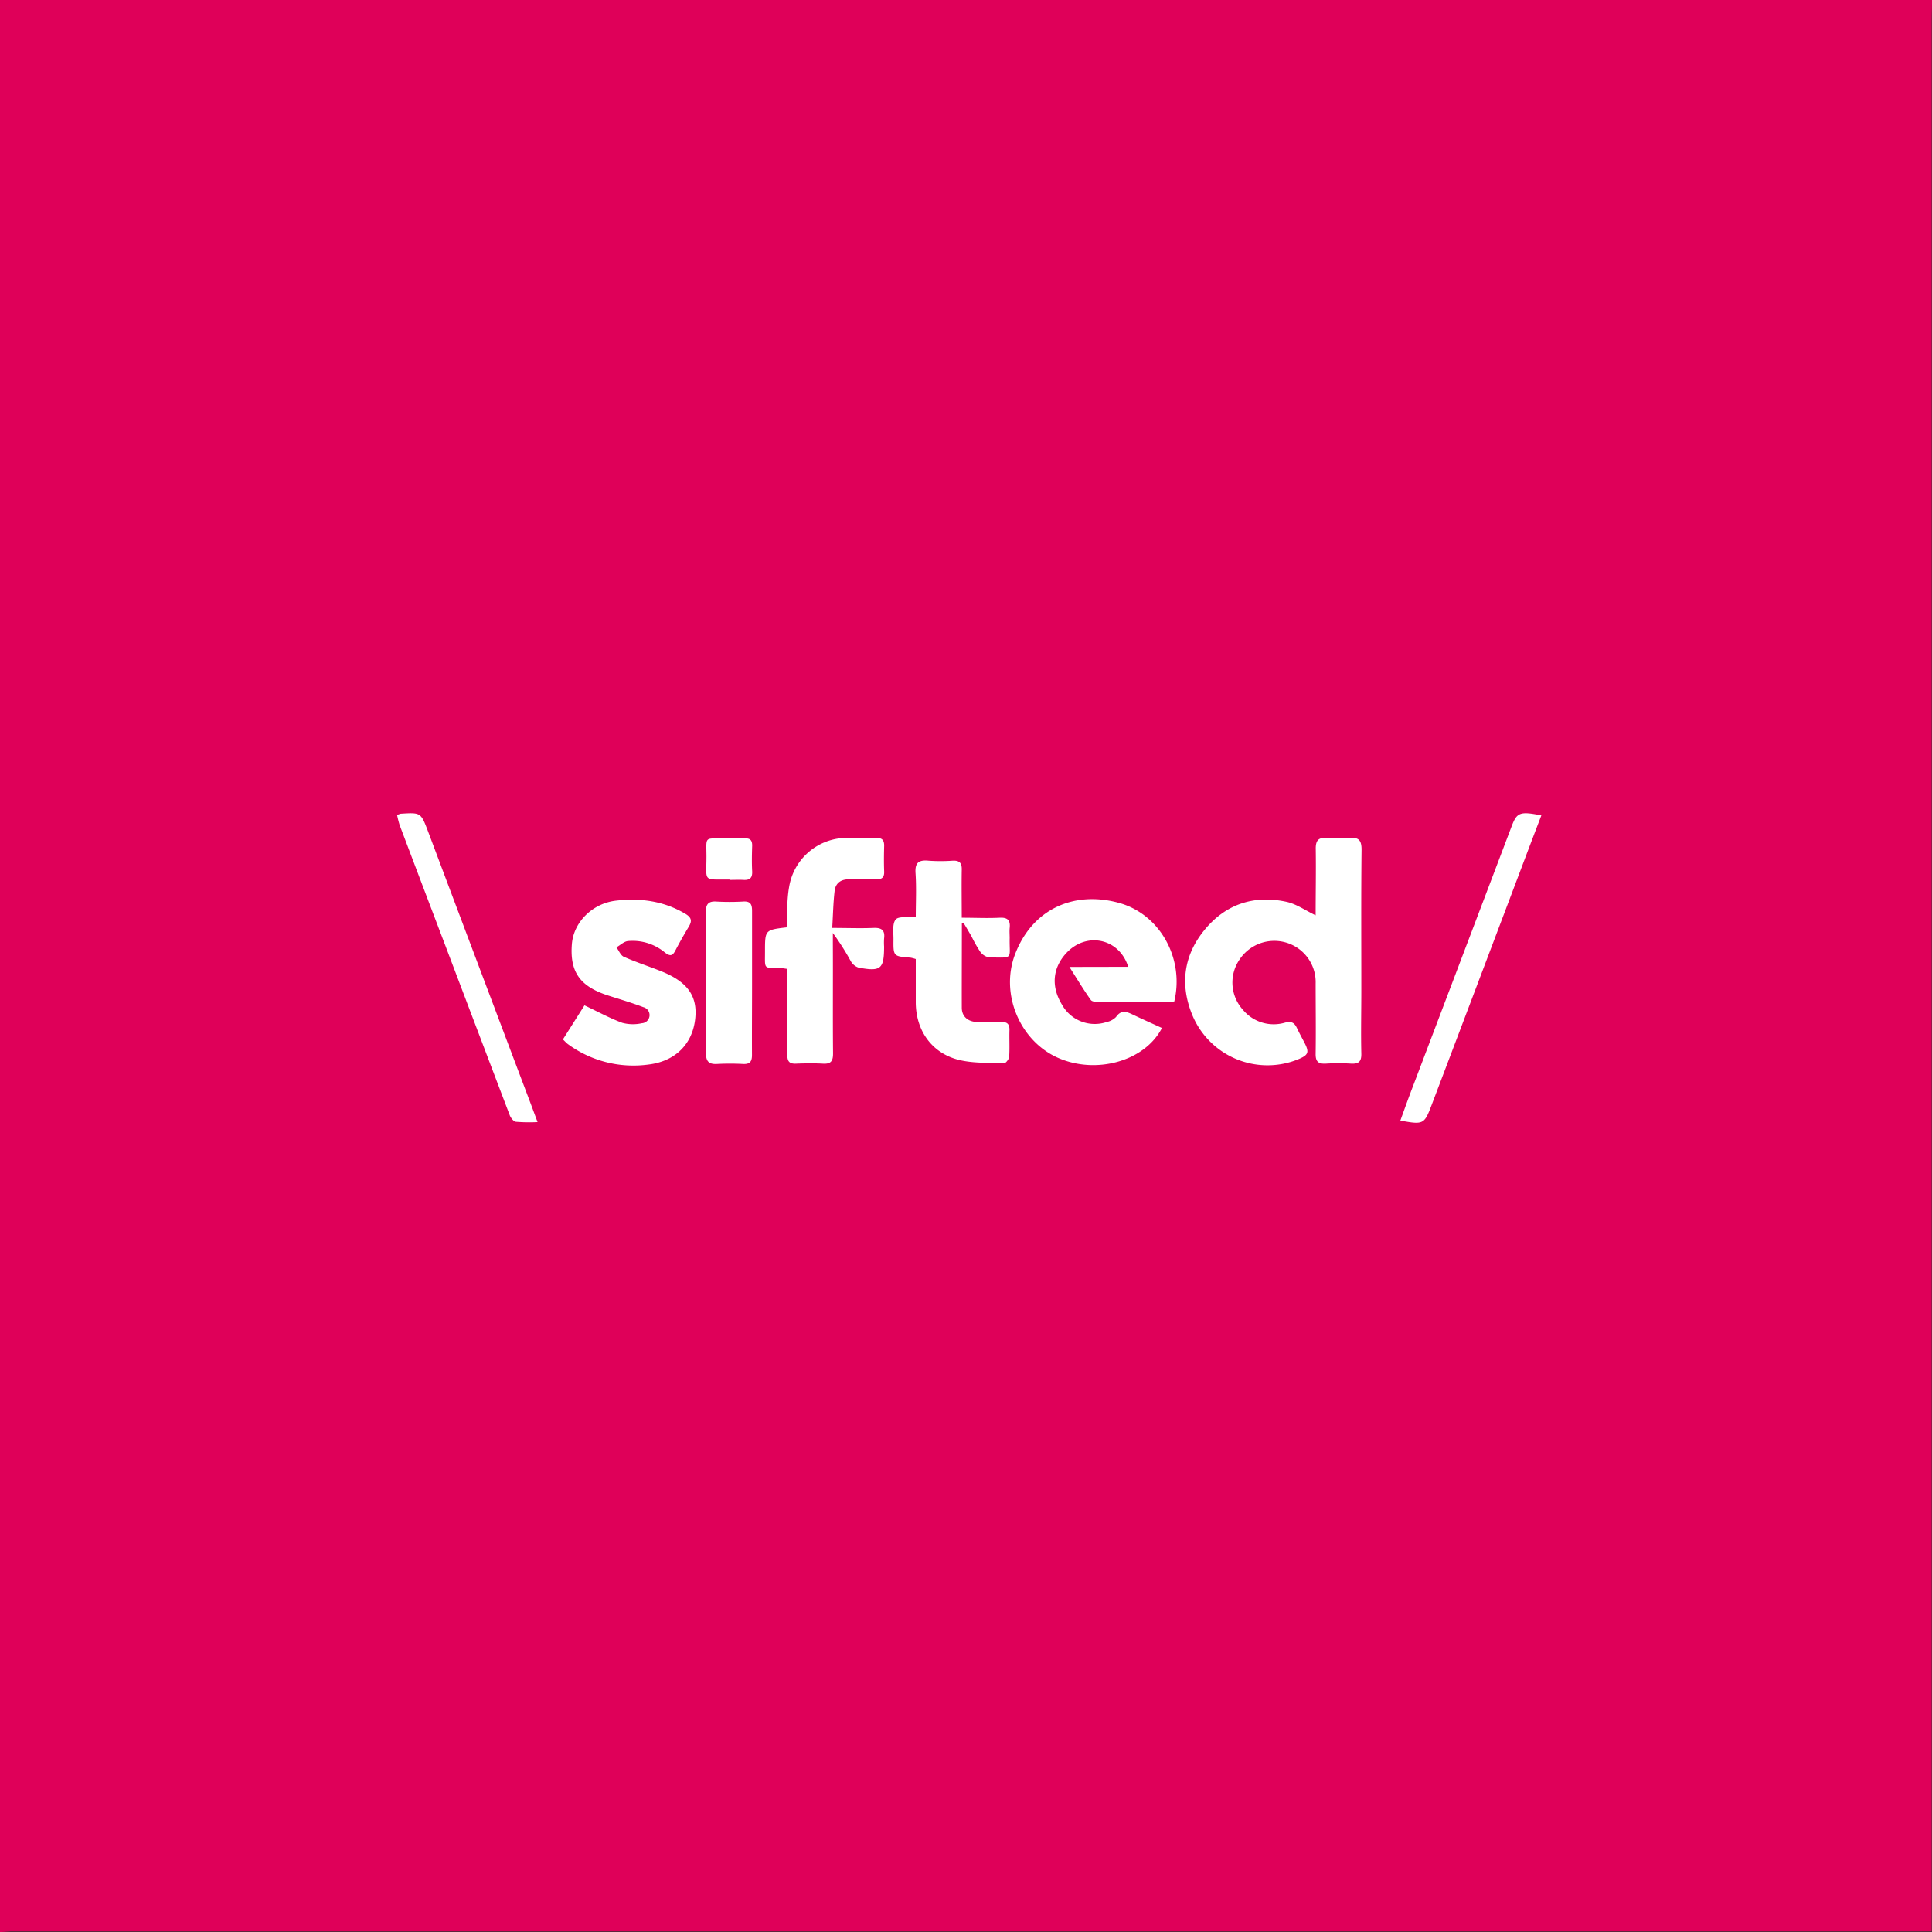
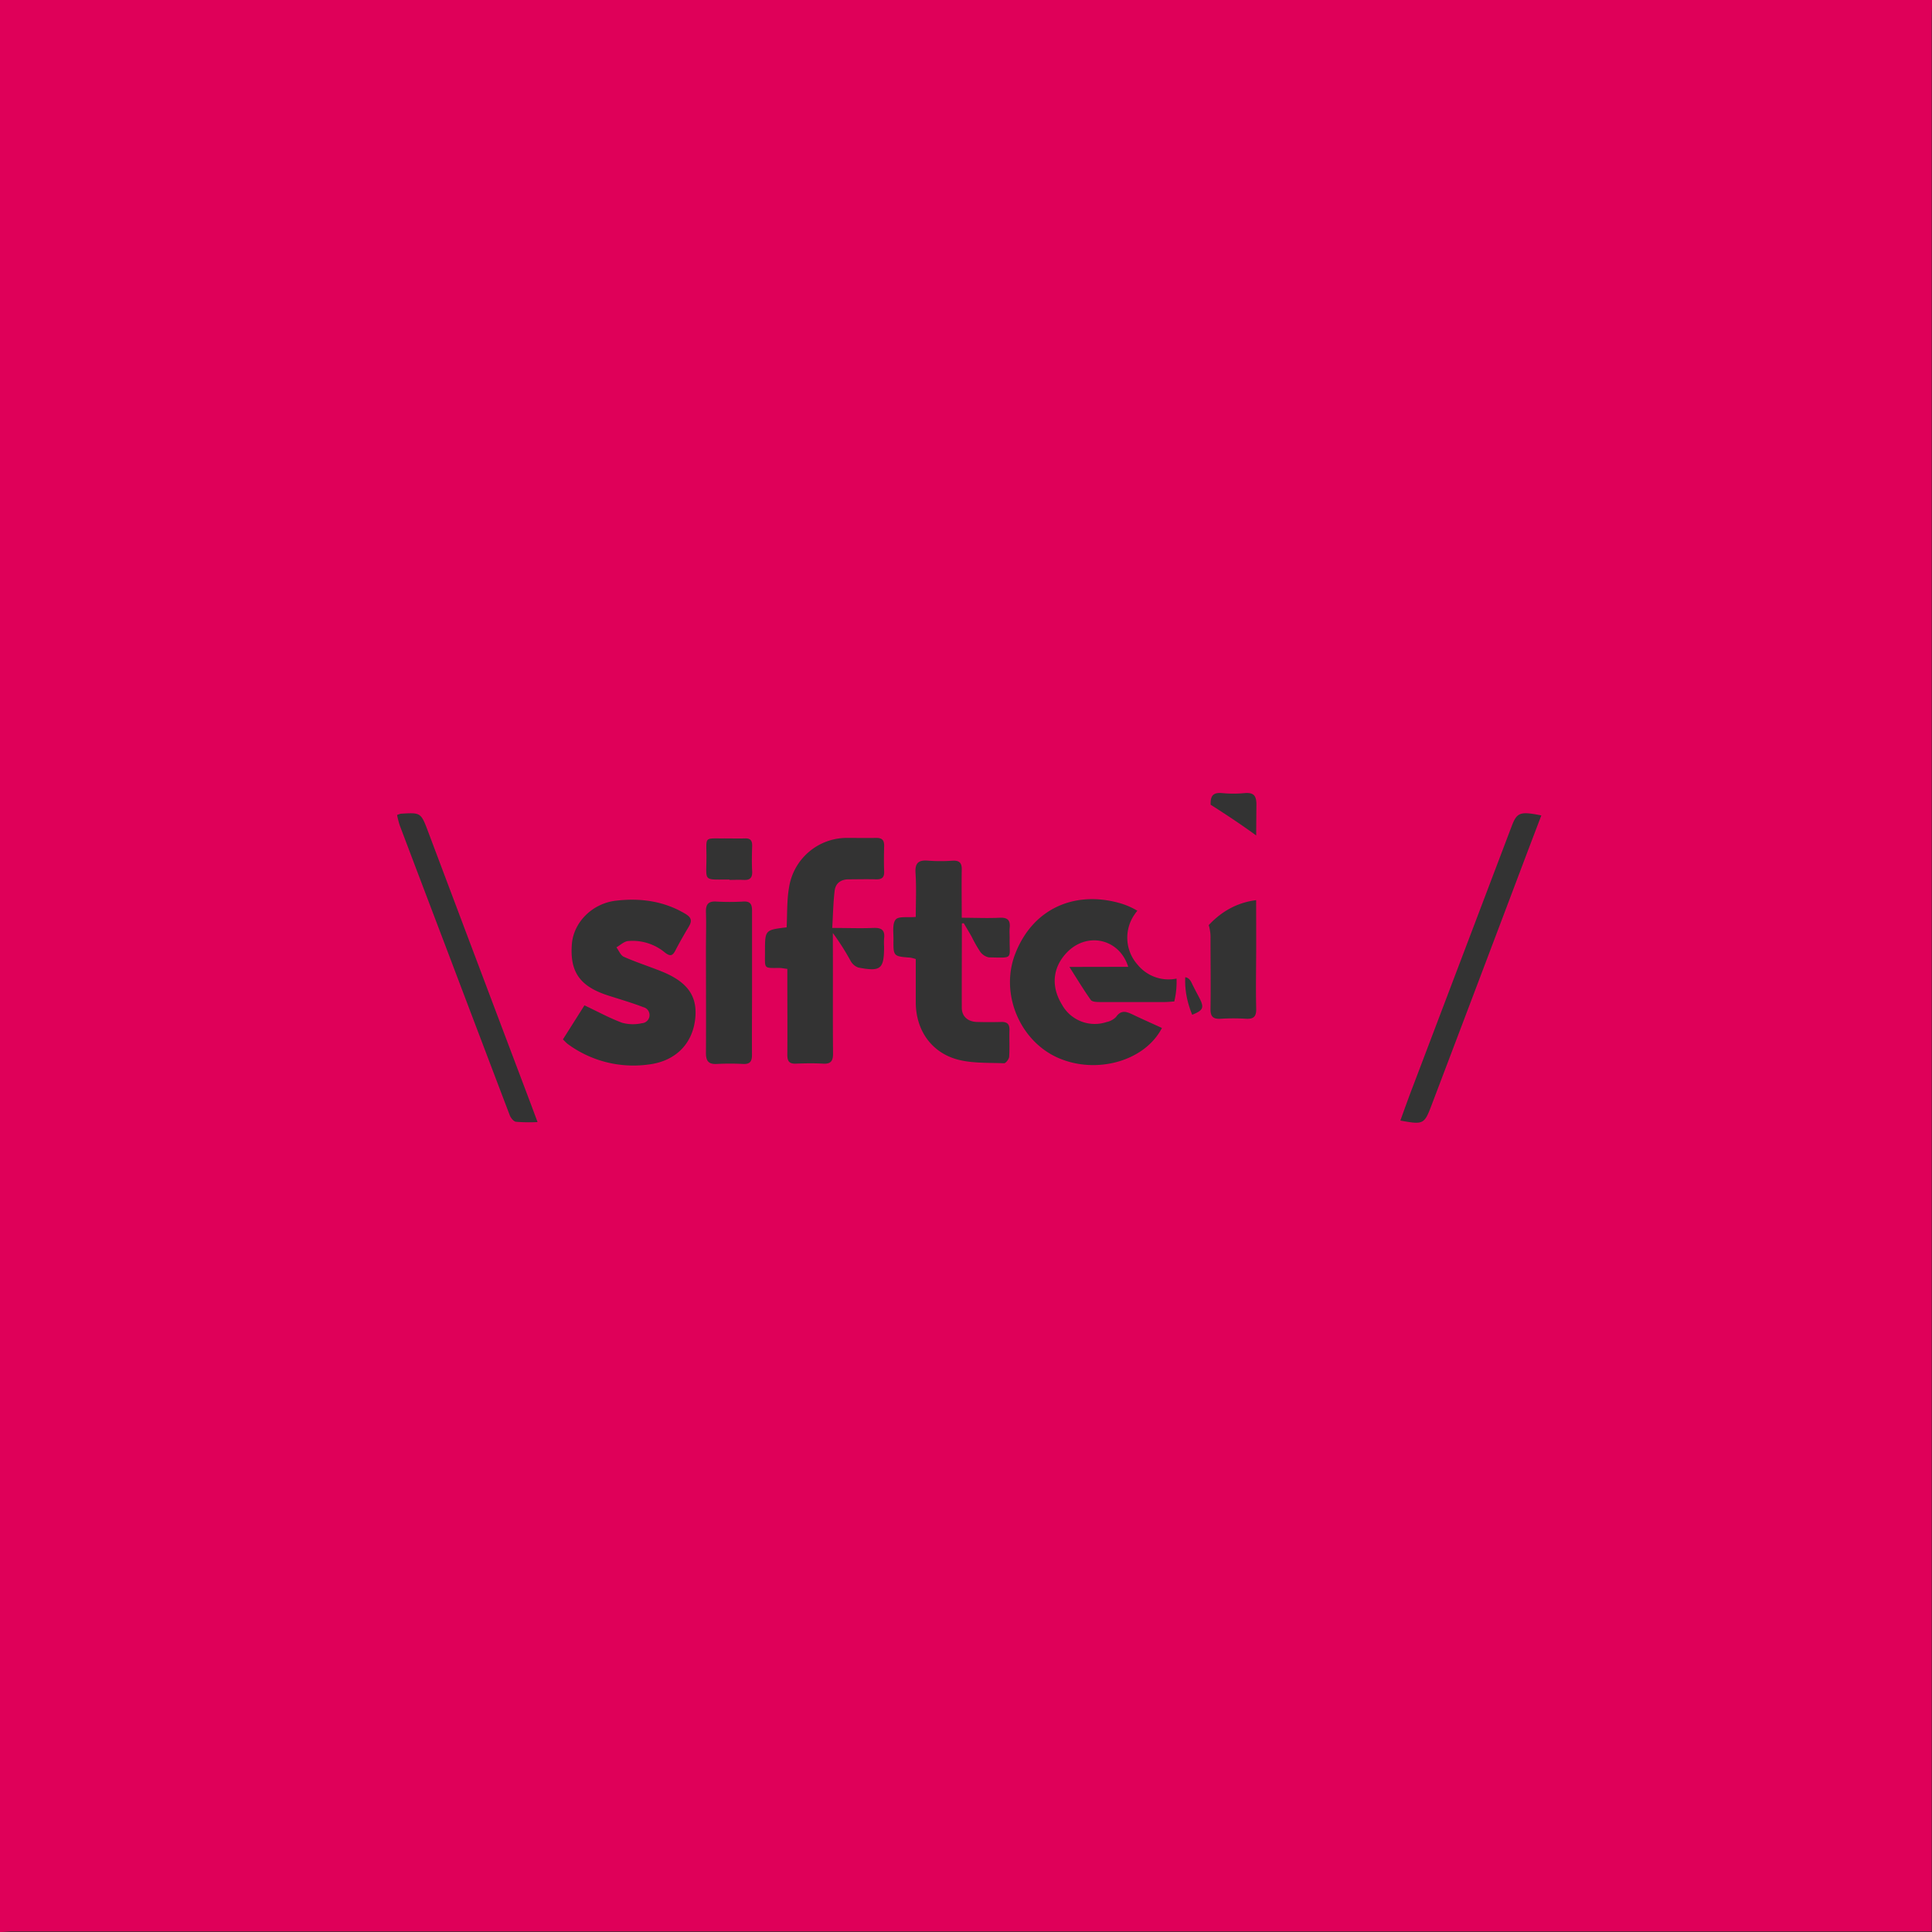
<svg xmlns="http://www.w3.org/2000/svg" viewBox="0 0 500 500">
  <rect x="0" y="0" width="500" height="500" fill="#333333" stroke="none" />
  <defs>
    <style>.cls-1{fill:#fff;}.cls-2{fill:#df0059;}</style>
  </defs>
  <g id="Layer_2" data-name="Layer 2">
    <g id="Sifted">
-       <rect class="cls-1" x="63.99" y="160.62" width="371.1" height="177.02" />
-       <path class="cls-2" d="M0,500V0H500c0,1.85-.08,3.71-.08,5.56V499.85H3.12C2.08,499.85,1,500,0,500ZM340.49,236.89c-2.64-1.26-5-2.95-7.56-3.5-8.46-1.83-15.8.63-21.27,7.36-5.33,6.55-6.31,14.05-3.12,21.87a21.07,21.07,0,0,0,27.21,11.61c3-1.21,3.18-1.89,1.67-4.72-.6-1.14-1.22-2.28-1.77-3.45-.68-1.43-1.44-1.85-3.21-1.37a10.33,10.33,0,0,1-10.78-3.37,10.5,10.5,0,0,1-.9-12.94,10.79,10.79,0,0,1,11.95-4.48,10.67,10.67,0,0,1,7.78,10.64c0,6,.09,12.08,0,18.11-.05,2.1.7,2.73,2.68,2.61a53.55,53.55,0,0,1,6.46,0c2,.12,2.74-.53,2.68-2.62-.13-5.43,0-10.87,0-16.3,0-12.15-.07-24.31.06-36.47,0-2.46-.79-3.2-3.11-3a30.9,30.9,0,0,1-5.69,0c-2.39-.23-3.12.64-3.05,3C340.6,225.57,340.49,231.23,340.49,236.89Zm-63.73,13.35c2.12,3.33,3.72,6,5.55,8.56.36.5,1.57.52,2.39.53,5.52,0,11,0,16.56,0,.91,0,1.82-.1,2.64-.15,2.66-11.07-3.66-22.58-14.31-25.51-11.61-3.19-22.35,1.53-26.85,13.18-4,10.29,1.18,22.56,11.09,26.92s22.46.85,26.88-7.73c-2.49-1.14-5-2.25-7.45-3.42-1.63-.78-3.07-1.4-4.43.57a4.77,4.77,0,0,1-2.44,1.31A9.69,9.69,0,0,1,274.84,260c-2.86-4.66-2.44-9.48,1.09-13.31,5.18-5.63,13.73-3.9,16.05,3.52ZM145.68,269c.54.51.87.9,1.27,1.2a28.66,28.66,0,0,0,20.77,5.31c6.93-.79,11.41-5.19,12.18-11.69.71-6-1.93-9.73-8.83-12.48-3.19-1.27-6.48-2.33-9.62-3.72-.84-.37-1.29-1.61-1.92-2.45,1-.56,1.91-1.49,2.95-1.62a13.06,13.06,0,0,1,9.64,3c1.43,1.08,2,.74,2.71-.65,1.07-2.06,2.23-4.08,3.42-6.07.88-1.47.74-2.36-.86-3.32-5.59-3.35-11.69-4.14-17.95-3.42s-11,5.68-11.44,11.23c-.56,7.11,2,10.88,9.17,13.25,3.1,1,6.26,1.91,9.31,3.08a2.11,2.11,0,0,1-.37,4.16,10.61,10.61,0,0,1-5.08-.11c-3.23-1.19-6.28-2.87-9.77-4.52Zm57.9-29c-5.6.67-5.6.67-5.6,6.25v.26c0,4.32-.42,4,3.78,4,.57,0,1.15.14,2,.24v2.87c0,6.46.05,12.92,0,19.38,0,1.67.52,2.34,2.22,2.27,2.32-.09,4.66-.13,7,0,2.07.13,2.63-.69,2.61-2.68-.09-9.48,0-18.95-.05-28.43v-2.7a64.68,64.68,0,0,1,4.6,7.22,3.66,3.66,0,0,0,2,1.72c5.83,1.11,6.66.39,6.66-5.45a15.7,15.7,0,0,1,0-2.06c.29-2.2-.69-2.84-2.8-2.74-3.4.14-6.81,0-10.62,0,.21-3.46.26-6.54.62-9.58.23-2,1.61-3,3.64-3,2.32,0,4.65-.07,7,0,1.5.05,2.24-.4,2.18-2-.09-2.24-.06-4.48,0-6.72,0-1.44-.56-2-2-2-2.5.05-5,0-7.5,0a15.14,15.14,0,0,0-15.09,12.65C203.62,232.92,203.76,236.39,203.58,240Zm45.35-1,.48-.09c.7,1.18,1.4,2.34,2.07,3.53a33.75,33.75,0,0,0,2.16,3.81,3.65,3.65,0,0,0,2.3,1.52c6.56.1,5.24.55,5.36-5,0-.86-.08-1.73,0-2.58.22-2-.49-2.79-2.6-2.68-3.16.16-6.33,0-9.8,0,0-4.33-.07-8.36,0-12.39.05-1.81-.6-2.47-2.39-2.37a44.23,44.23,0,0,1-6.2,0c-2.54-.24-3.56.5-3.37,3.24.25,3.75.06,7.52.06,11.31-2,.2-4.44-.24-5.2.68-.92,1.12-.55,3.39-.57,5.17-.05,4.36,0,4.35,4.39,4.69a8.61,8.61,0,0,1,1.38.36v11.16c0,7.14,3.94,13,10.86,14.86,3.83,1,8,.79,12,.95.43,0,1.27-1.07,1.31-1.69.16-2.31,0-4.65.08-7,0-1.44-.59-2-2-2q-3.24.09-6.47,0c-2.31-.08-3.85-1.44-3.87-3.64C248.89,253.55,248.93,246.23,248.93,238.92Zm113.48,51c5.93,1.08,6.19,1,8.06-3.94q12.51-32.94,24.95-65.9c1.14-3,2.3-6.05,3.48-9.13-5.56-1.1-6.32-.78-7.69,2.82q-12.68,33.42-25.37,66.84C364.69,283.66,363.6,286.71,362.41,290Zm-259.63-79a25.69,25.69,0,0,0,.64,2.52q5.94,15.7,11.91,31.4,8.28,21.85,16.59,43.7c.26.69,1,1.61,1.59,1.69a42.06,42.06,0,0,0,5.61.08c-.71-1.9-1.23-3.31-1.76-4.72Q124,250.32,110.71,215c-1.8-4.74-1.87-4.72-7-4.41A7.29,7.29,0,0,0,102.78,210.91Zm91.85,43.59c0-6.29,0-12.58,0-18.86,0-1.75-.45-2.52-2.31-2.41a60.2,60.2,0,0,1-7,0c-2.13-.12-2.68.86-2.62,2.77.1,3.1,0,6.2,0,9.3,0,9,.05,18.09,0,27.13,0,2.14.73,2.95,2.86,2.83a65.49,65.49,0,0,1,6.72,0c1.85.1,2.35-.67,2.33-2.42C194.58,266.73,194.63,260.61,194.63,254.5Zm-5.84-26.87c1.2,0,2.41-.06,3.6,0,1.63.1,2.35-.48,2.27-2.2-.12-2.23-.07-4.46,0-6.69,0-1.29-.46-1.89-1.8-1.85-1.8.05-3.6,0-5.4,0-5.28.06-4.65-.62-4.63,4.68C182.83,228.3,181.78,227.59,188.79,227.63Z" />
+       <path class="cls-2" d="M0,500V0H500c0,1.85-.08,3.71-.08,5.56V499.85H3.12C2.08,499.85,1,500,0,500ZM340.49,236.89c-2.64-1.26-5-2.95-7.56-3.5-8.46-1.83-15.8.63-21.27,7.36-5.33,6.55-6.31,14.05-3.12,21.87c3-1.21,3.18-1.89,1.67-4.72-.6-1.14-1.22-2.28-1.77-3.45-.68-1.43-1.44-1.85-3.21-1.37a10.33,10.33,0,0,1-10.78-3.37,10.5,10.5,0,0,1-.9-12.94,10.79,10.79,0,0,1,11.95-4.48,10.67,10.67,0,0,1,7.78,10.64c0,6,.09,12.08,0,18.11-.05,2.1.7,2.73,2.68,2.61a53.55,53.55,0,0,1,6.46,0c2,.12,2.74-.53,2.68-2.62-.13-5.43,0-10.87,0-16.3,0-12.15-.07-24.31.06-36.47,0-2.46-.79-3.2-3.11-3a30.9,30.9,0,0,1-5.69,0c-2.39-.23-3.12.64-3.05,3C340.6,225.57,340.49,231.23,340.49,236.89Zm-63.73,13.35c2.12,3.33,3.72,6,5.55,8.56.36.5,1.57.52,2.39.53,5.52,0,11,0,16.56,0,.91,0,1.82-.1,2.64-.15,2.66-11.07-3.66-22.58-14.31-25.51-11.61-3.19-22.35,1.53-26.85,13.18-4,10.29,1.18,22.56,11.09,26.92s22.46.85,26.88-7.73c-2.49-1.14-5-2.25-7.45-3.42-1.63-.78-3.07-1.4-4.43.57a4.77,4.77,0,0,1-2.44,1.31A9.69,9.69,0,0,1,274.84,260c-2.86-4.66-2.44-9.48,1.09-13.31,5.18-5.63,13.73-3.9,16.05,3.52ZM145.68,269c.54.51.87.9,1.27,1.2a28.66,28.66,0,0,0,20.77,5.31c6.93-.79,11.41-5.19,12.18-11.69.71-6-1.93-9.73-8.83-12.48-3.19-1.27-6.48-2.33-9.62-3.72-.84-.37-1.29-1.61-1.92-2.45,1-.56,1.91-1.49,2.95-1.62a13.06,13.06,0,0,1,9.64,3c1.43,1.08,2,.74,2.71-.65,1.07-2.06,2.23-4.08,3.42-6.07.88-1.47.74-2.36-.86-3.32-5.59-3.35-11.69-4.14-17.95-3.42s-11,5.68-11.44,11.23c-.56,7.11,2,10.88,9.17,13.25,3.1,1,6.26,1.91,9.31,3.08a2.11,2.11,0,0,1-.37,4.16,10.61,10.61,0,0,1-5.08-.11c-3.23-1.19-6.28-2.87-9.77-4.52Zm57.9-29c-5.6.67-5.6.67-5.6,6.25v.26c0,4.32-.42,4,3.78,4,.57,0,1.15.14,2,.24v2.87c0,6.46.05,12.92,0,19.38,0,1.67.52,2.34,2.22,2.27,2.32-.09,4.66-.13,7,0,2.07.13,2.63-.69,2.61-2.68-.09-9.48,0-18.95-.05-28.43v-2.7a64.68,64.68,0,0,1,4.6,7.22,3.66,3.66,0,0,0,2,1.72c5.83,1.11,6.66.39,6.66-5.45a15.7,15.7,0,0,1,0-2.06c.29-2.2-.69-2.84-2.8-2.74-3.4.14-6.81,0-10.62,0,.21-3.46.26-6.54.62-9.58.23-2,1.61-3,3.64-3,2.32,0,4.65-.07,7,0,1.5.05,2.24-.4,2.18-2-.09-2.24-.06-4.48,0-6.72,0-1.44-.56-2-2-2-2.5.05-5,0-7.5,0a15.14,15.14,0,0,0-15.09,12.65C203.62,232.92,203.76,236.39,203.58,240Zm45.35-1,.48-.09c.7,1.18,1.4,2.34,2.07,3.53a33.75,33.75,0,0,0,2.16,3.81,3.65,3.65,0,0,0,2.3,1.52c6.56.1,5.24.55,5.36-5,0-.86-.08-1.73,0-2.58.22-2-.49-2.79-2.6-2.68-3.16.16-6.33,0-9.8,0,0-4.33-.07-8.36,0-12.39.05-1.81-.6-2.47-2.39-2.37a44.23,44.23,0,0,1-6.2,0c-2.54-.24-3.56.5-3.37,3.24.25,3.75.06,7.52.06,11.31-2,.2-4.44-.24-5.2.68-.92,1.12-.55,3.39-.57,5.17-.05,4.36,0,4.35,4.39,4.69a8.61,8.61,0,0,1,1.38.36v11.16c0,7.14,3.94,13,10.86,14.86,3.83,1,8,.79,12,.95.43,0,1.27-1.07,1.31-1.69.16-2.31,0-4.65.08-7,0-1.44-.59-2-2-2q-3.24.09-6.47,0c-2.31-.08-3.85-1.44-3.87-3.64C248.89,253.55,248.93,246.23,248.93,238.92Zm113.48,51c5.93,1.08,6.19,1,8.06-3.94q12.51-32.94,24.95-65.9c1.14-3,2.3-6.05,3.48-9.13-5.56-1.1-6.32-.78-7.69,2.82q-12.68,33.42-25.37,66.84C364.69,283.66,363.6,286.71,362.41,290Zm-259.63-79a25.69,25.69,0,0,0,.64,2.52q5.94,15.7,11.91,31.4,8.28,21.85,16.59,43.7c.26.69,1,1.61,1.59,1.69a42.06,42.06,0,0,0,5.61.08c-.71-1.9-1.23-3.31-1.76-4.72Q124,250.32,110.71,215c-1.8-4.74-1.87-4.72-7-4.41A7.29,7.29,0,0,0,102.78,210.91Zm91.85,43.59c0-6.29,0-12.58,0-18.86,0-1.75-.45-2.52-2.31-2.41a60.2,60.2,0,0,1-7,0c-2.13-.12-2.68.86-2.62,2.77.1,3.1,0,6.2,0,9.3,0,9,.05,18.09,0,27.13,0,2.14.73,2.95,2.86,2.83a65.49,65.49,0,0,1,6.72,0c1.85.1,2.35-.67,2.33-2.42C194.58,266.73,194.63,260.61,194.63,254.5Zm-5.84-26.87c1.2,0,2.41-.06,3.6,0,1.63.1,2.35-.48,2.27-2.2-.12-2.23-.07-4.46,0-6.69,0-1.29-.46-1.89-1.8-1.85-1.8.05-3.6,0-5.4,0-5.28.06-4.65-.62-4.63,4.68C182.83,228.3,181.78,227.59,188.79,227.63Z" />
    </g>
  </g>
</svg>